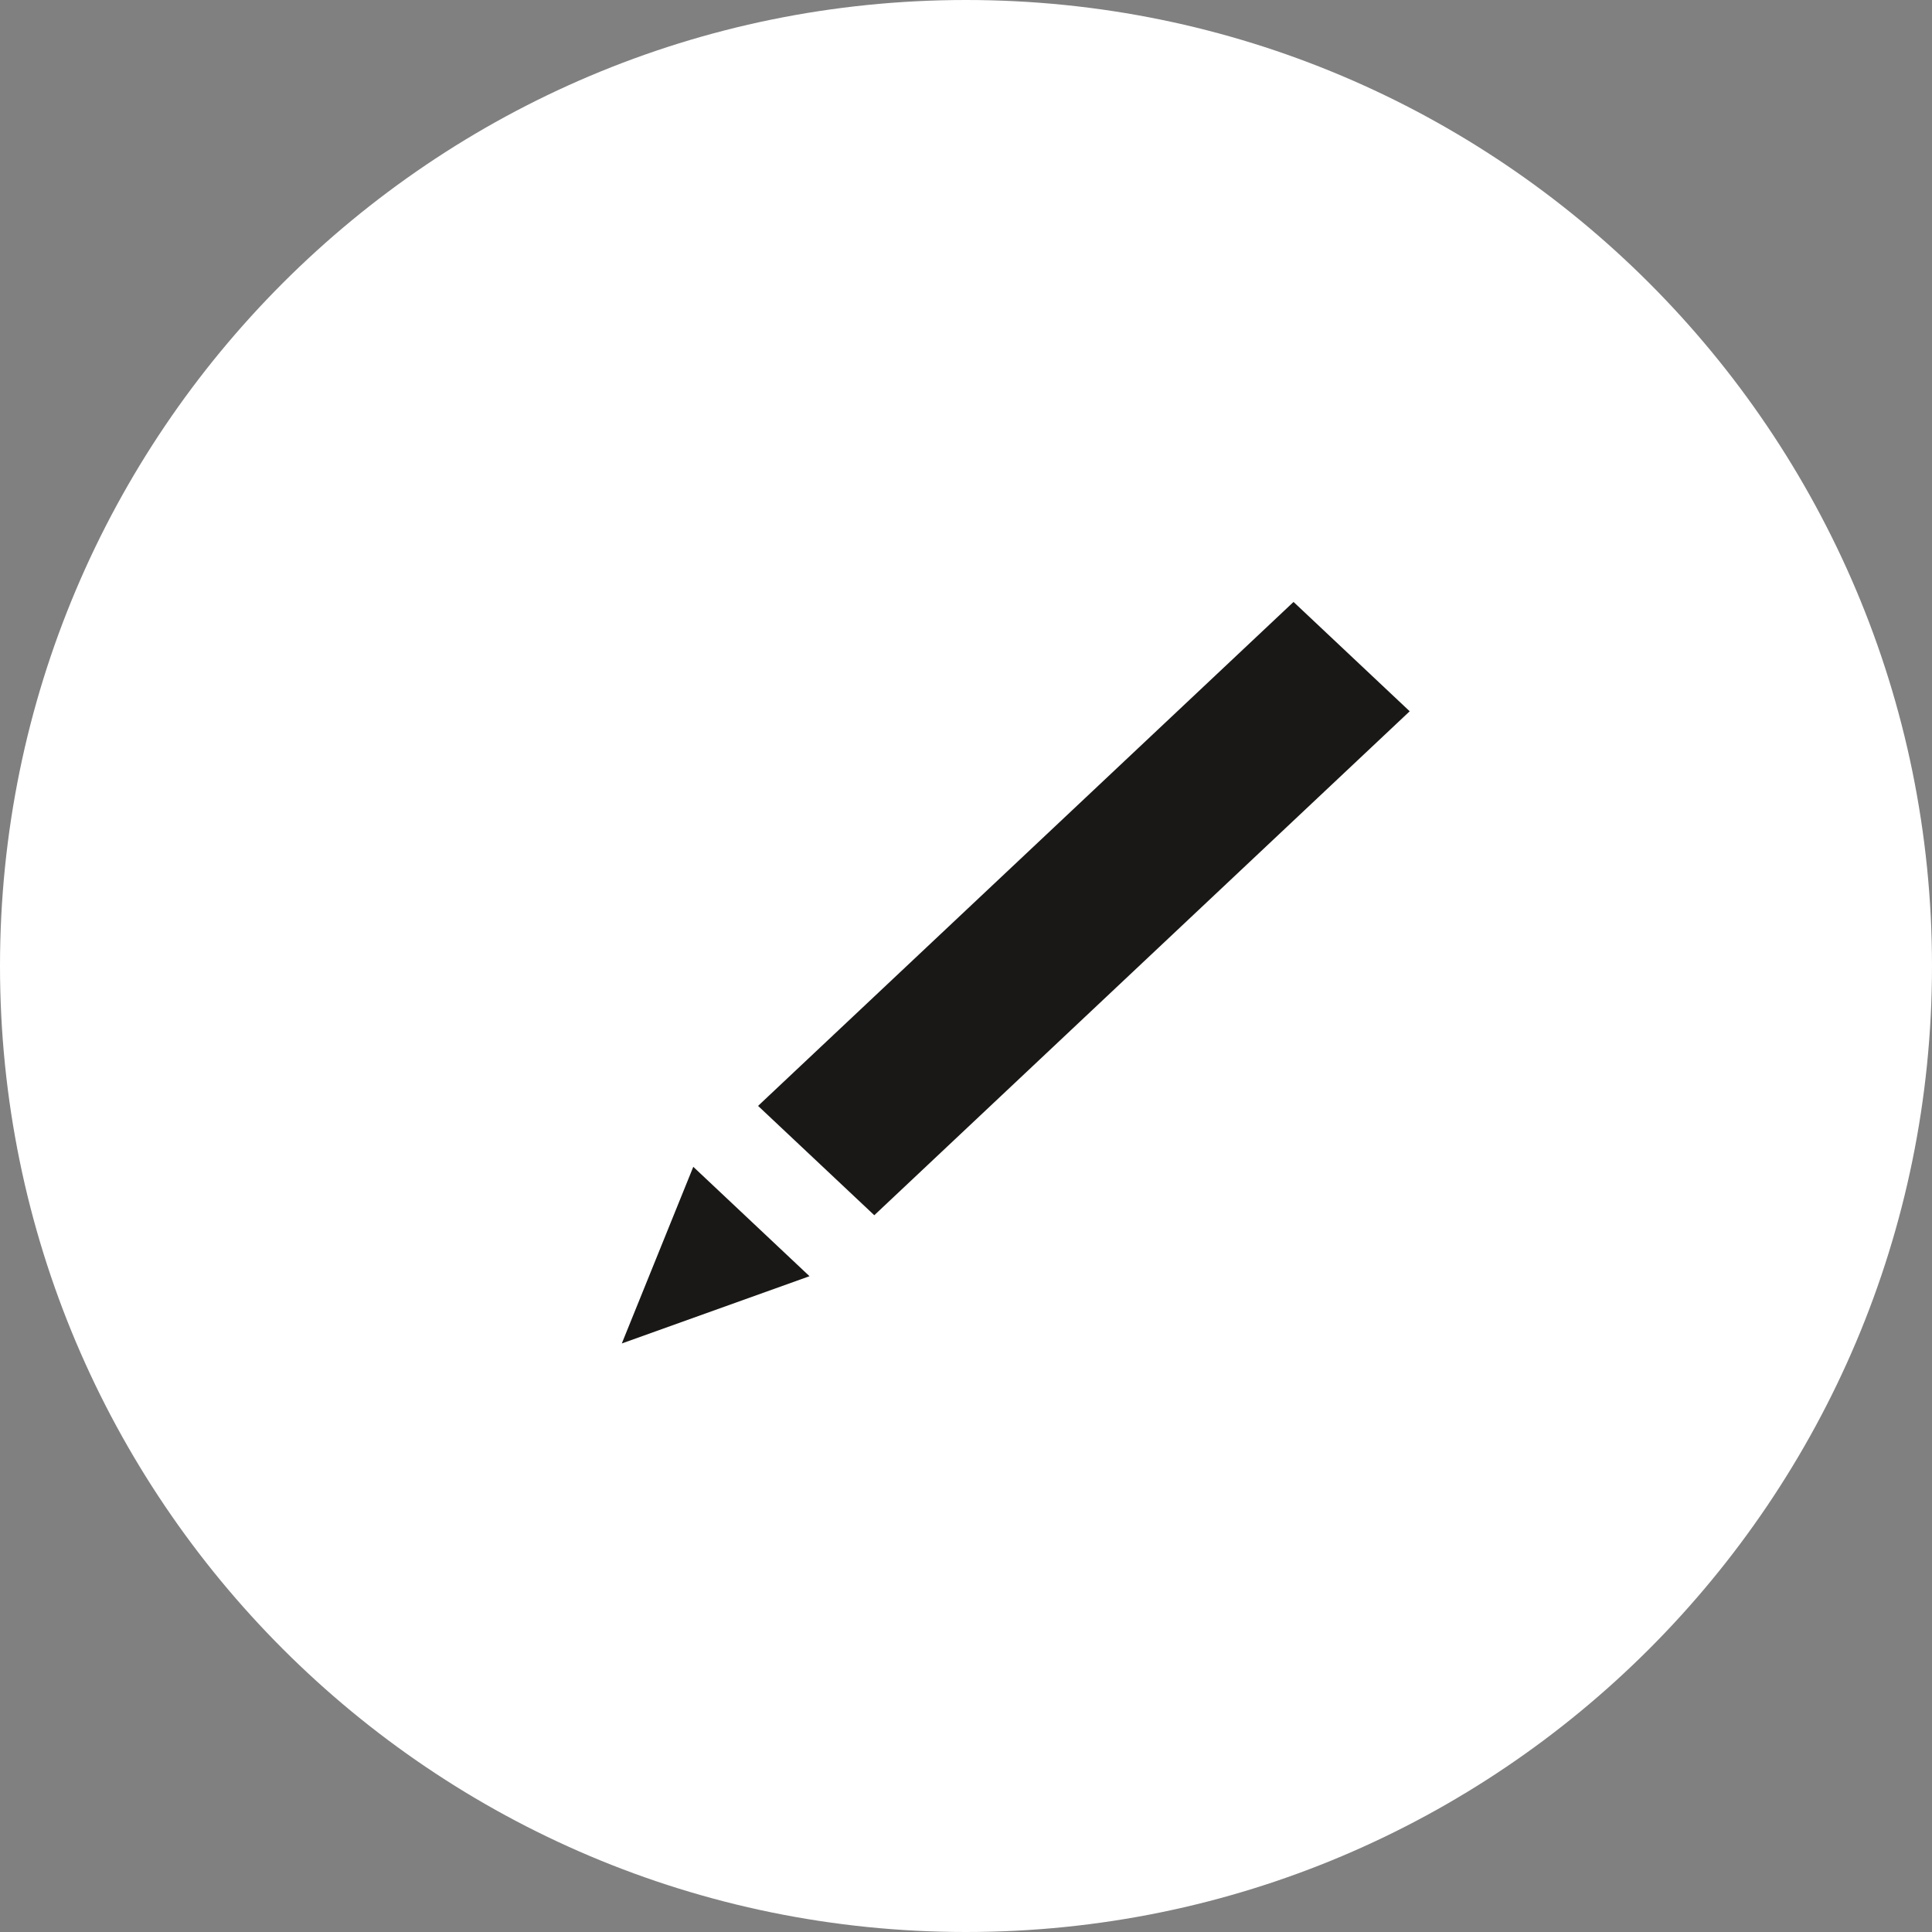
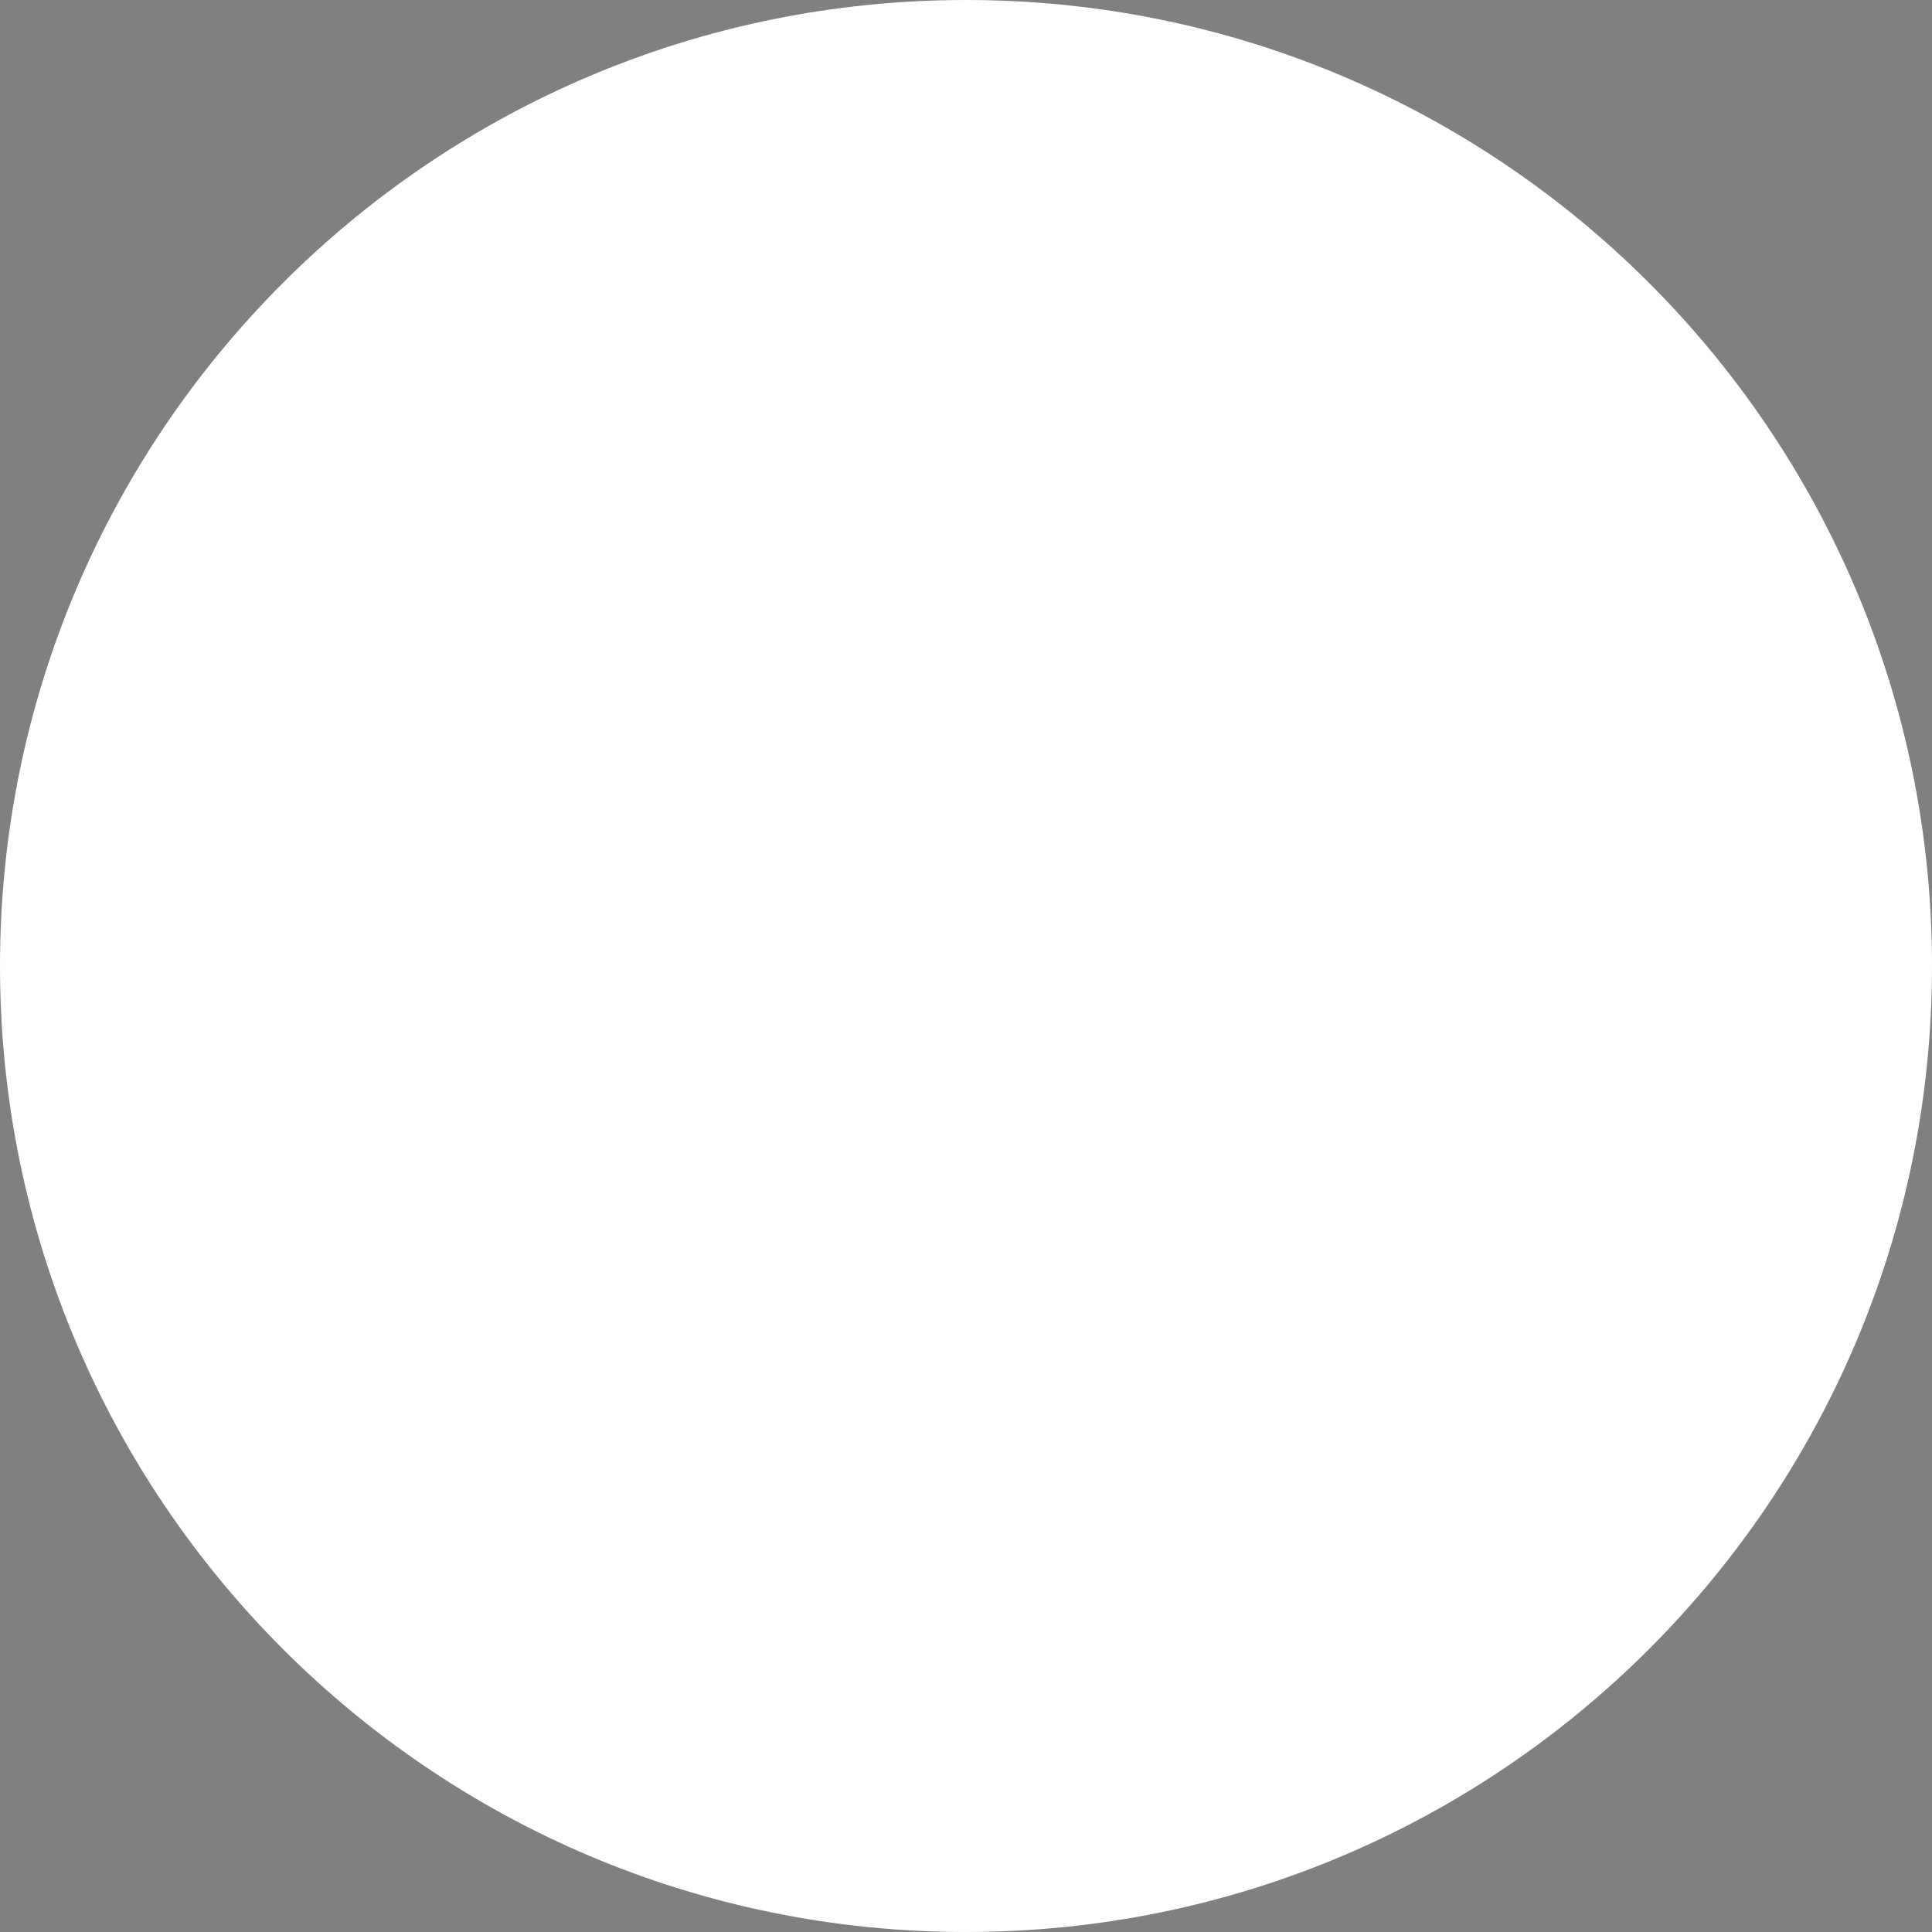
<svg xmlns="http://www.w3.org/2000/svg" width="32" height="32" viewBox="0 0 32 32" fill="none">
  <rect x="0" y="0" width="32" height="32" fill="#808080" stroke="none" />
  <g id="Easy Adjust Icon">
    <g id="Vector">
      <path d="M0 16C0 7.163 7.163 0 16 0C24.837 0 32 7.163 32 16C32 24.837 24.837 32 16 32C7.163 32 0 24.837 0 16Z" fill="white" />
-       <path d="M23.349 11.781L21.425 9.97L12.556 18.317L14.481 20.128L23.349 11.781Z" fill="#191817" />
-       <path d="M13.408 21.138L11.483 19.326L10.299 22.252L13.408 21.138Z" fill="#191817" />
    </g>
  </g>
</svg>